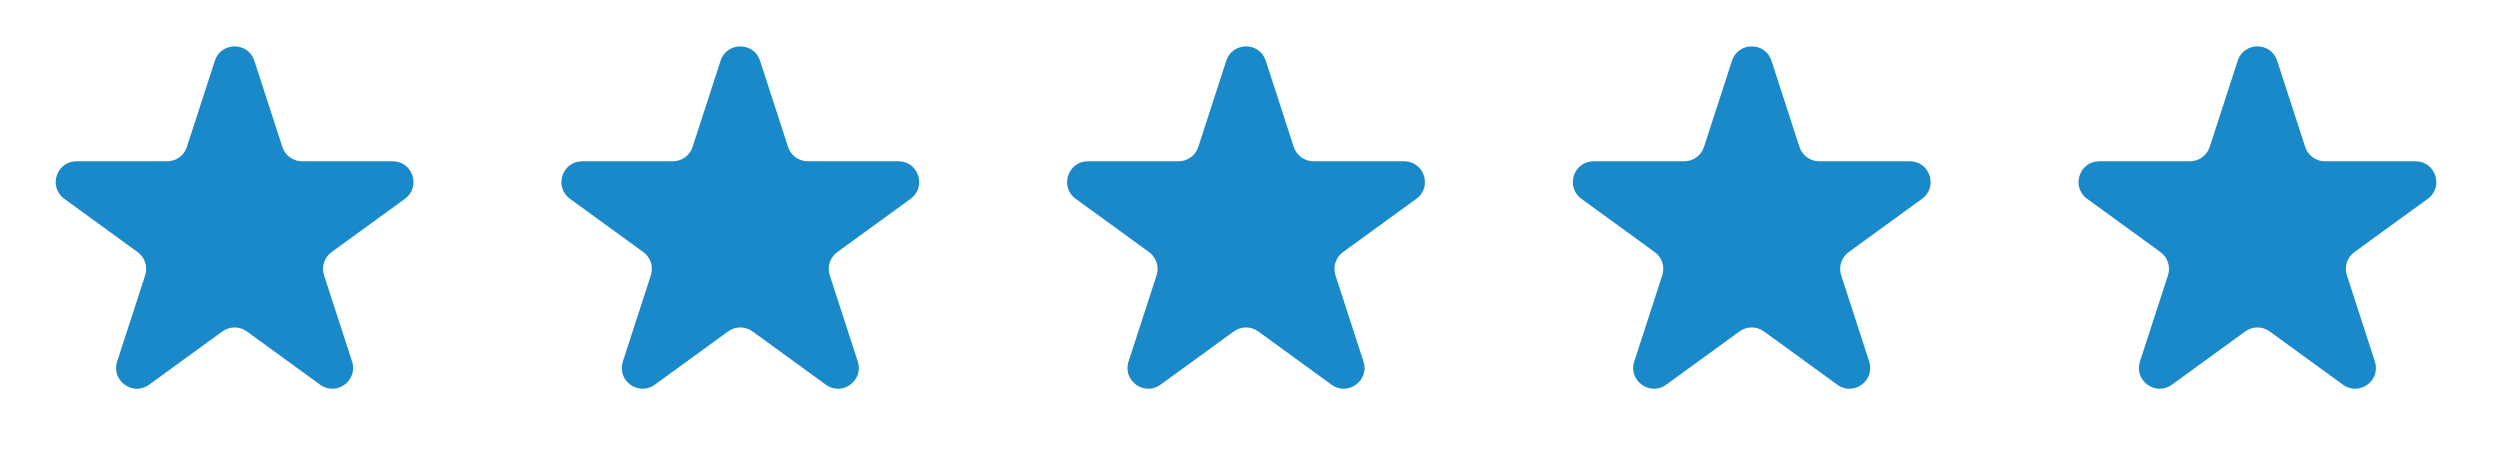
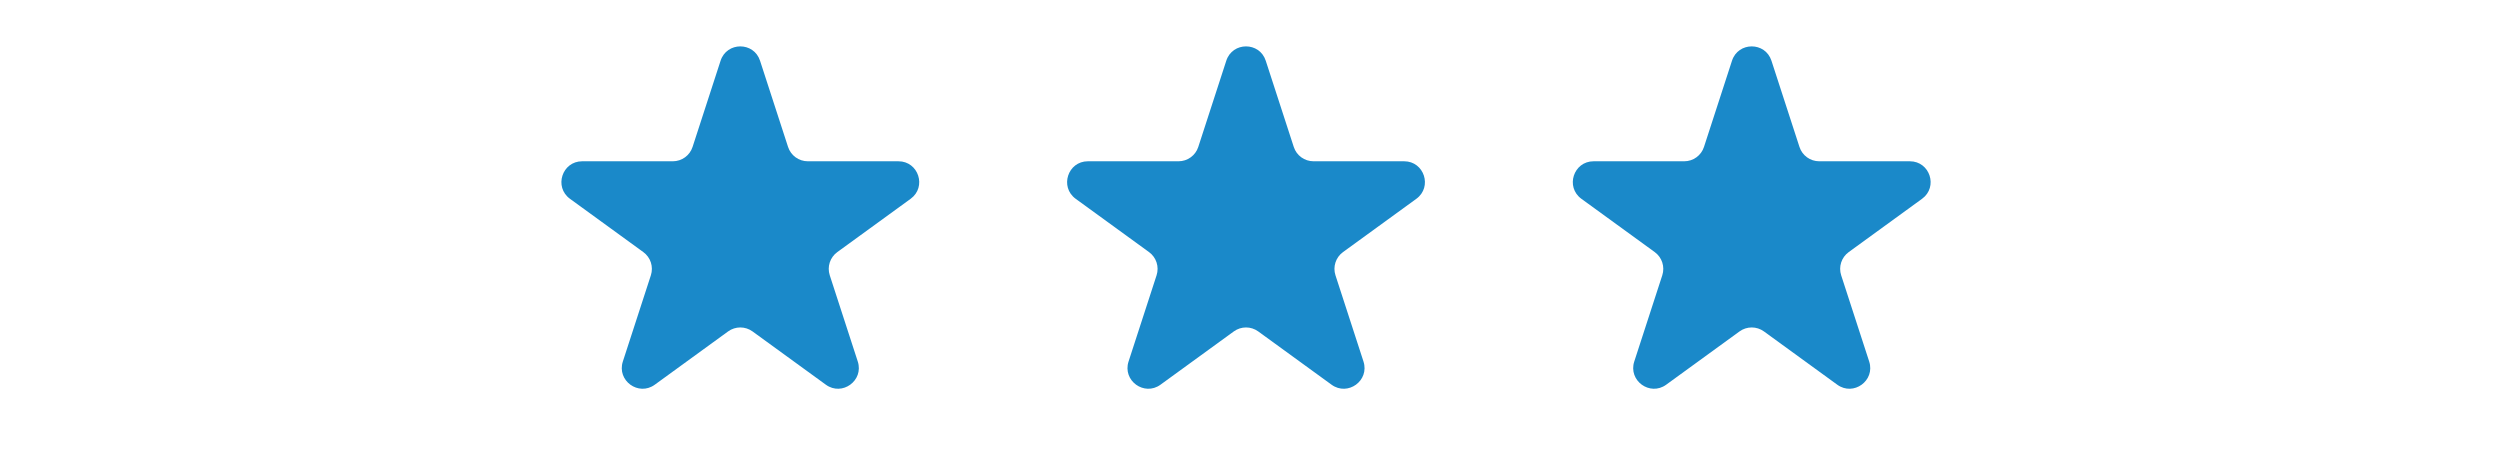
<svg xmlns="http://www.w3.org/2000/svg" width="241" height="45" viewBox="0 0 241 45" fill="none">
-   <path d="M20.714 5.854C21.313 4.011 23.92 4.011 24.518 5.854L27.219 14.165C27.486 14.989 28.254 15.547 29.121 15.547H37.86C39.797 15.547 40.603 18.026 39.035 19.165L31.965 24.302C31.264 24.811 30.971 25.714 31.239 26.538L33.939 34.849C34.538 36.691 32.429 38.224 30.862 37.085L23.792 31.948C23.091 31.439 22.142 31.439 21.441 31.948L14.371 37.085C12.803 38.224 10.694 36.691 11.293 34.849L13.994 26.538C14.261 25.714 13.968 24.811 13.267 24.302L6.197 19.165C4.63 18.026 5.435 15.547 7.373 15.547H16.112C16.978 15.547 17.746 14.989 18.014 14.165L20.714 5.854Z" fill="#1A89C9" />
  <path d="M69.464 5.854C70.063 4.011 72.67 4.011 73.268 5.854L75.969 14.165C76.237 14.989 77.004 15.547 77.871 15.547H86.61C88.547 15.547 89.353 18.026 87.785 19.165L80.715 24.302C80.014 24.811 79.721 25.714 79.989 26.538L82.689 34.849C83.288 36.691 81.179 38.224 79.612 37.085L72.542 31.948C71.841 31.439 70.892 31.439 70.191 31.948L63.121 37.085C61.553 38.224 59.444 36.691 60.043 34.849L62.744 26.538C63.011 25.714 62.718 24.811 62.017 24.302L54.947 19.165C53.38 18.026 54.185 15.547 56.123 15.547H64.862C65.728 15.547 66.496 14.989 66.764 14.165L69.464 5.854Z" fill="#1A89C9" />
-   <path d="M118.214 5.854C118.813 4.011 121.42 4.011 122.018 5.854L124.719 14.165C124.986 14.989 125.754 15.547 126.621 15.547H135.36C137.297 15.547 138.103 18.026 136.535 19.165L129.465 24.302C128.764 24.811 128.471 25.714 128.739 26.538L131.439 34.849C132.038 36.691 129.929 38.224 128.362 37.085L121.292 31.948C120.591 31.439 119.642 31.439 118.941 31.948L111.871 37.085C110.303 38.224 108.194 36.691 108.793 34.849L111.494 26.538C111.761 25.714 111.468 24.811 110.767 24.302L103.697 19.165C102.13 18.026 102.935 15.547 104.873 15.547H113.612C114.478 15.547 115.246 14.989 115.514 14.165L118.214 5.854Z" fill="#1A89C9" />
+   <path d="M118.214 5.854C118.813 4.011 121.42 4.011 122.018 5.854L124.719 14.165C124.986 14.989 125.754 15.547 126.621 15.547H135.36C137.297 15.547 138.103 18.026 136.535 19.165L129.465 24.302C128.764 24.811 128.471 25.714 128.739 26.538L131.439 34.849C132.038 36.691 129.929 38.224 128.362 37.085L121.292 31.948C120.591 31.439 119.642 31.439 118.941 31.948L111.871 37.085C110.303 38.224 108.194 36.691 108.793 34.849L111.494 26.538C111.761 25.714 111.468 24.811 110.767 24.302L103.697 19.165C102.13 18.026 102.935 15.547 104.873 15.547H113.612C114.478 15.547 115.246 14.989 115.514 14.165L118.214 5.854" fill="#1A89C9" />
  <path d="M166.964 5.854C167.563 4.011 170.17 4.011 170.768 5.854L173.469 14.165C173.736 14.989 174.504 15.547 175.371 15.547H184.11C186.047 15.547 186.853 18.026 185.285 19.165L178.215 24.302C177.514 24.811 177.221 25.714 177.489 26.538L180.189 34.849C180.788 36.691 178.679 38.224 177.112 37.085L170.042 31.948C169.341 31.439 168.392 31.439 167.691 31.948L160.621 37.085C159.053 38.224 156.944 36.691 157.543 34.849L160.244 26.538C160.511 25.714 160.218 24.811 159.517 24.302L152.447 19.165C150.88 18.026 151.685 15.547 153.623 15.547H162.362C163.228 15.547 163.996 14.989 164.264 14.165L166.964 5.854Z" fill="#1A89C9" />
-   <path d="M215.714 5.854C216.313 4.011 218.92 4.011 219.518 5.854L222.219 14.165C222.486 14.989 223.254 15.547 224.121 15.547H232.86C234.797 15.547 235.603 18.026 234.035 19.165L226.965 24.302C226.264 24.811 225.971 25.714 226.239 26.538L228.939 34.849C229.538 36.691 227.429 38.224 225.862 37.085L218.792 31.948C218.091 31.439 217.142 31.439 216.441 31.948L209.371 37.085C207.803 38.224 205.694 36.691 206.293 34.849L208.994 26.538C209.261 25.714 208.968 24.811 208.267 24.302L201.197 19.165C199.63 18.026 200.435 15.547 202.373 15.547H211.112C211.978 15.547 212.746 14.989 213.014 14.165L215.714 5.854Z" fill="#1A89C9" />
</svg>